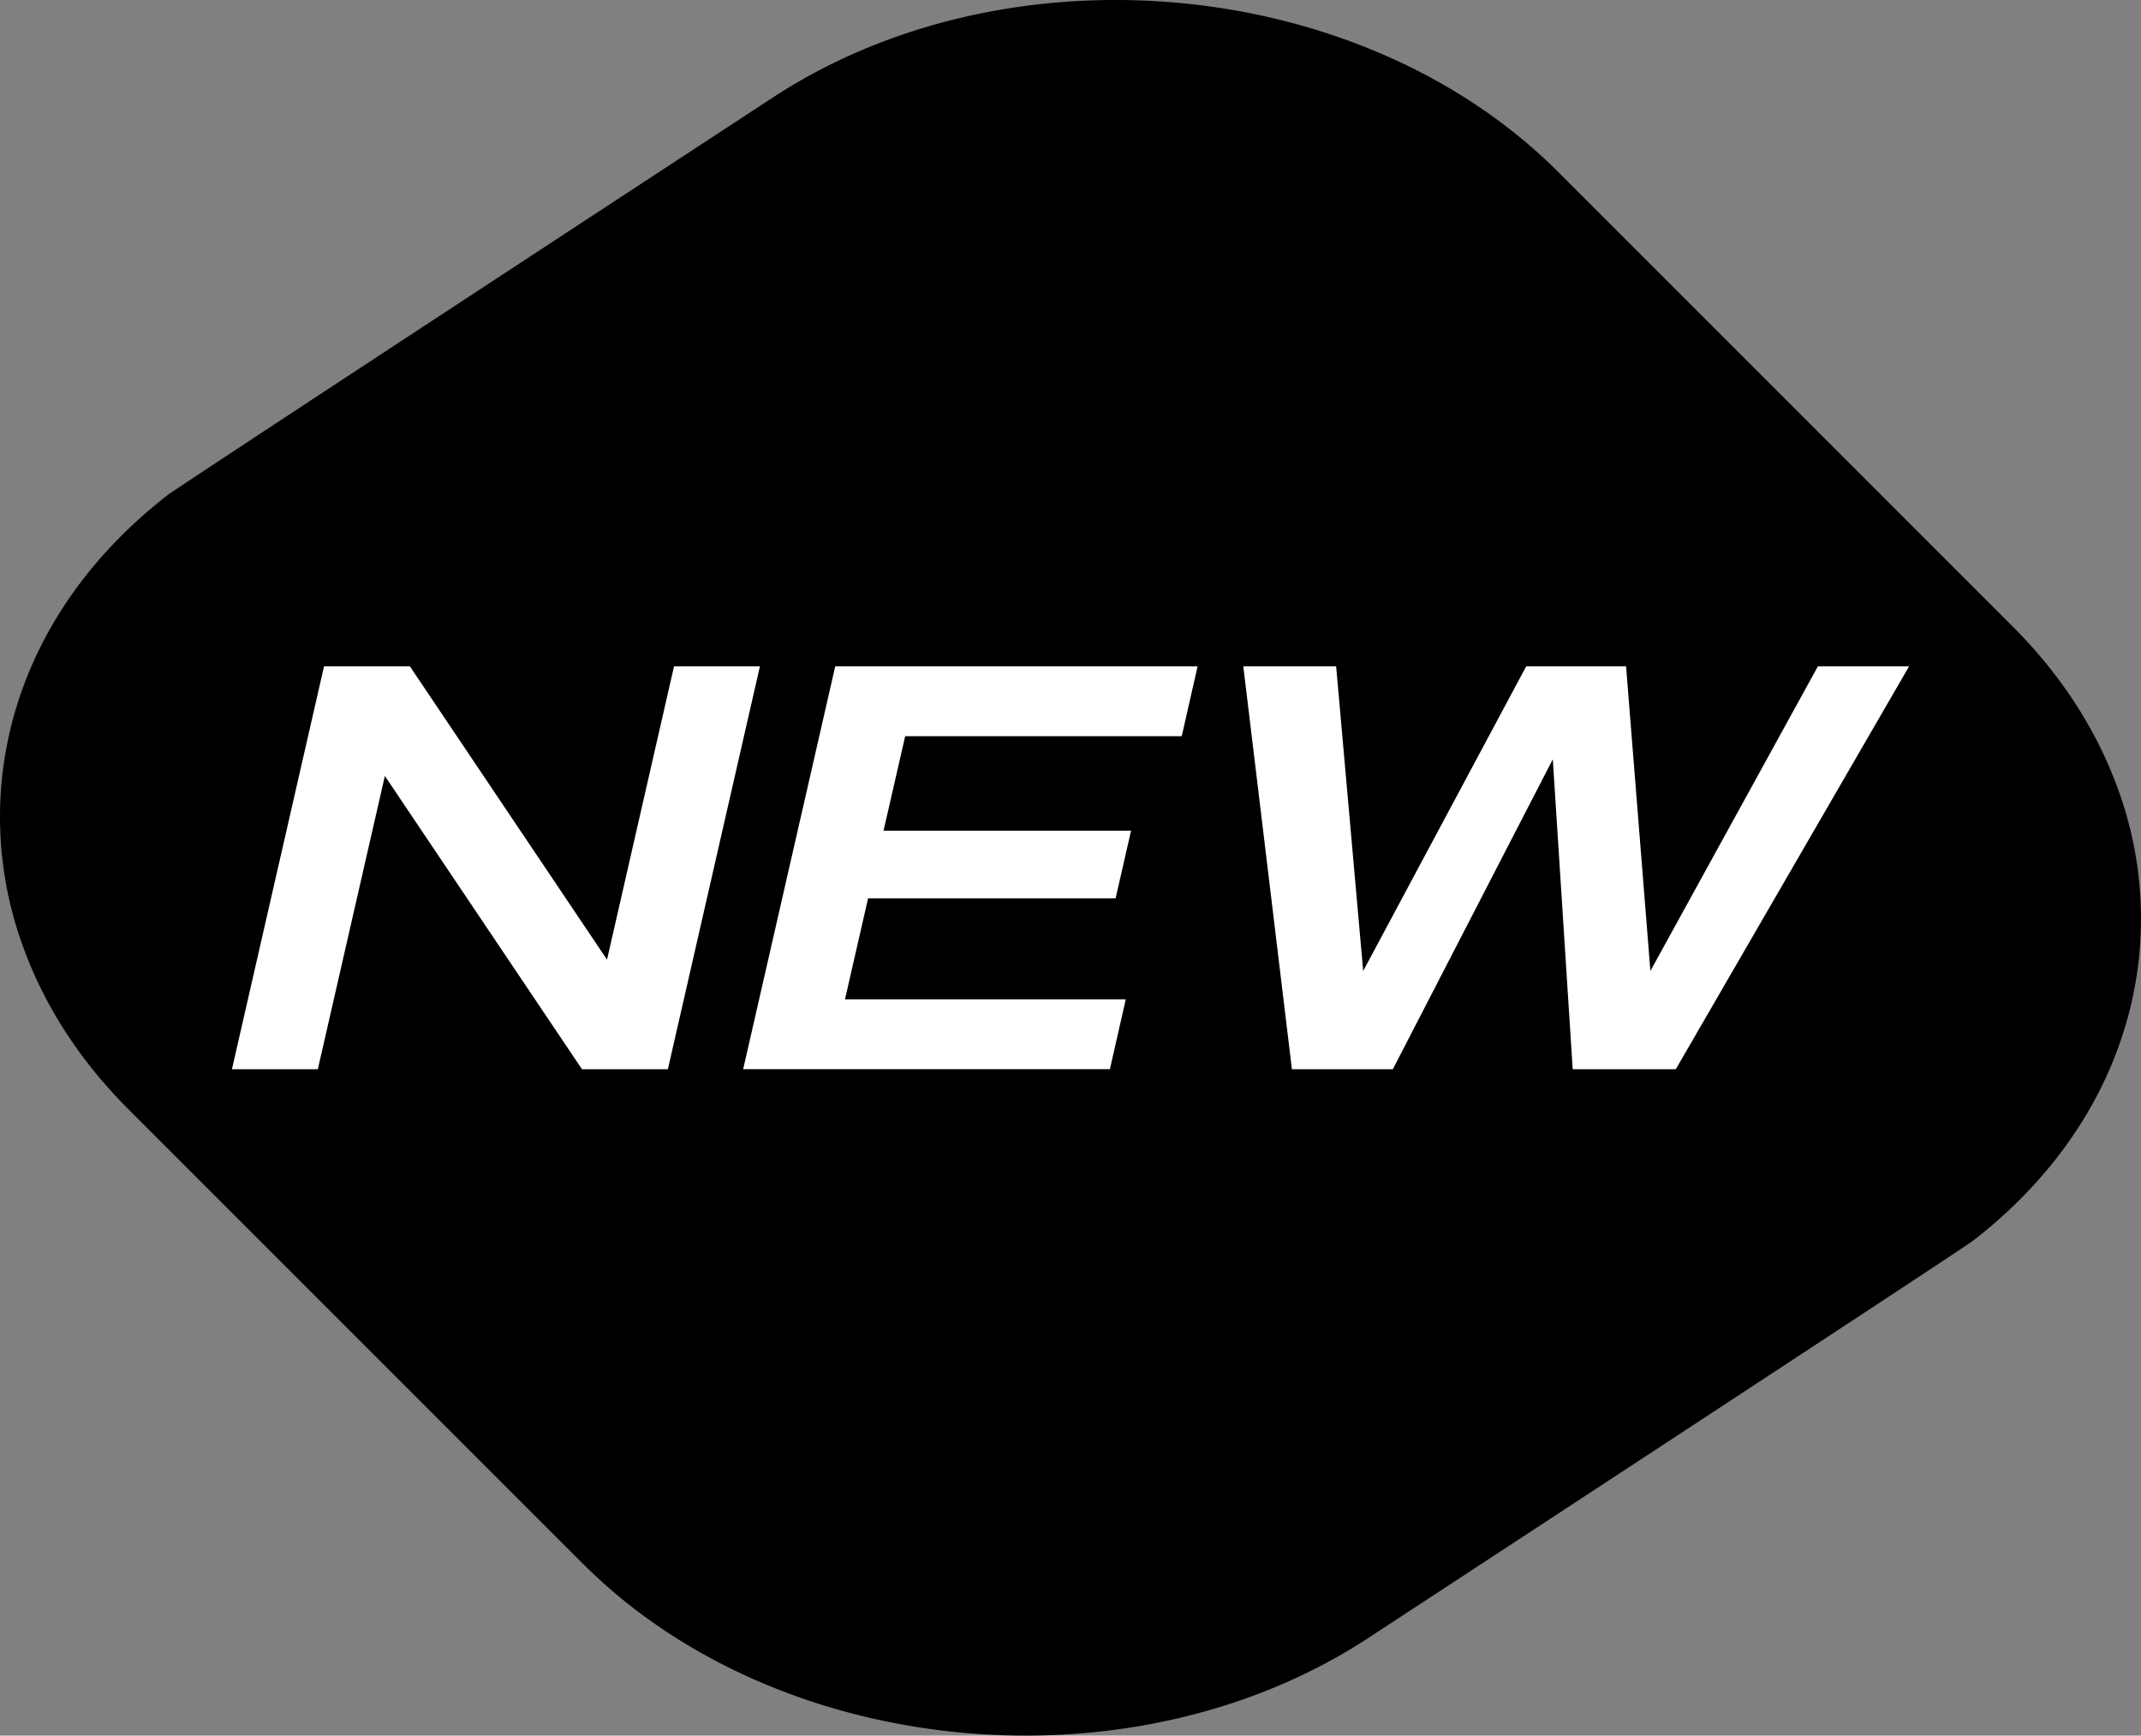
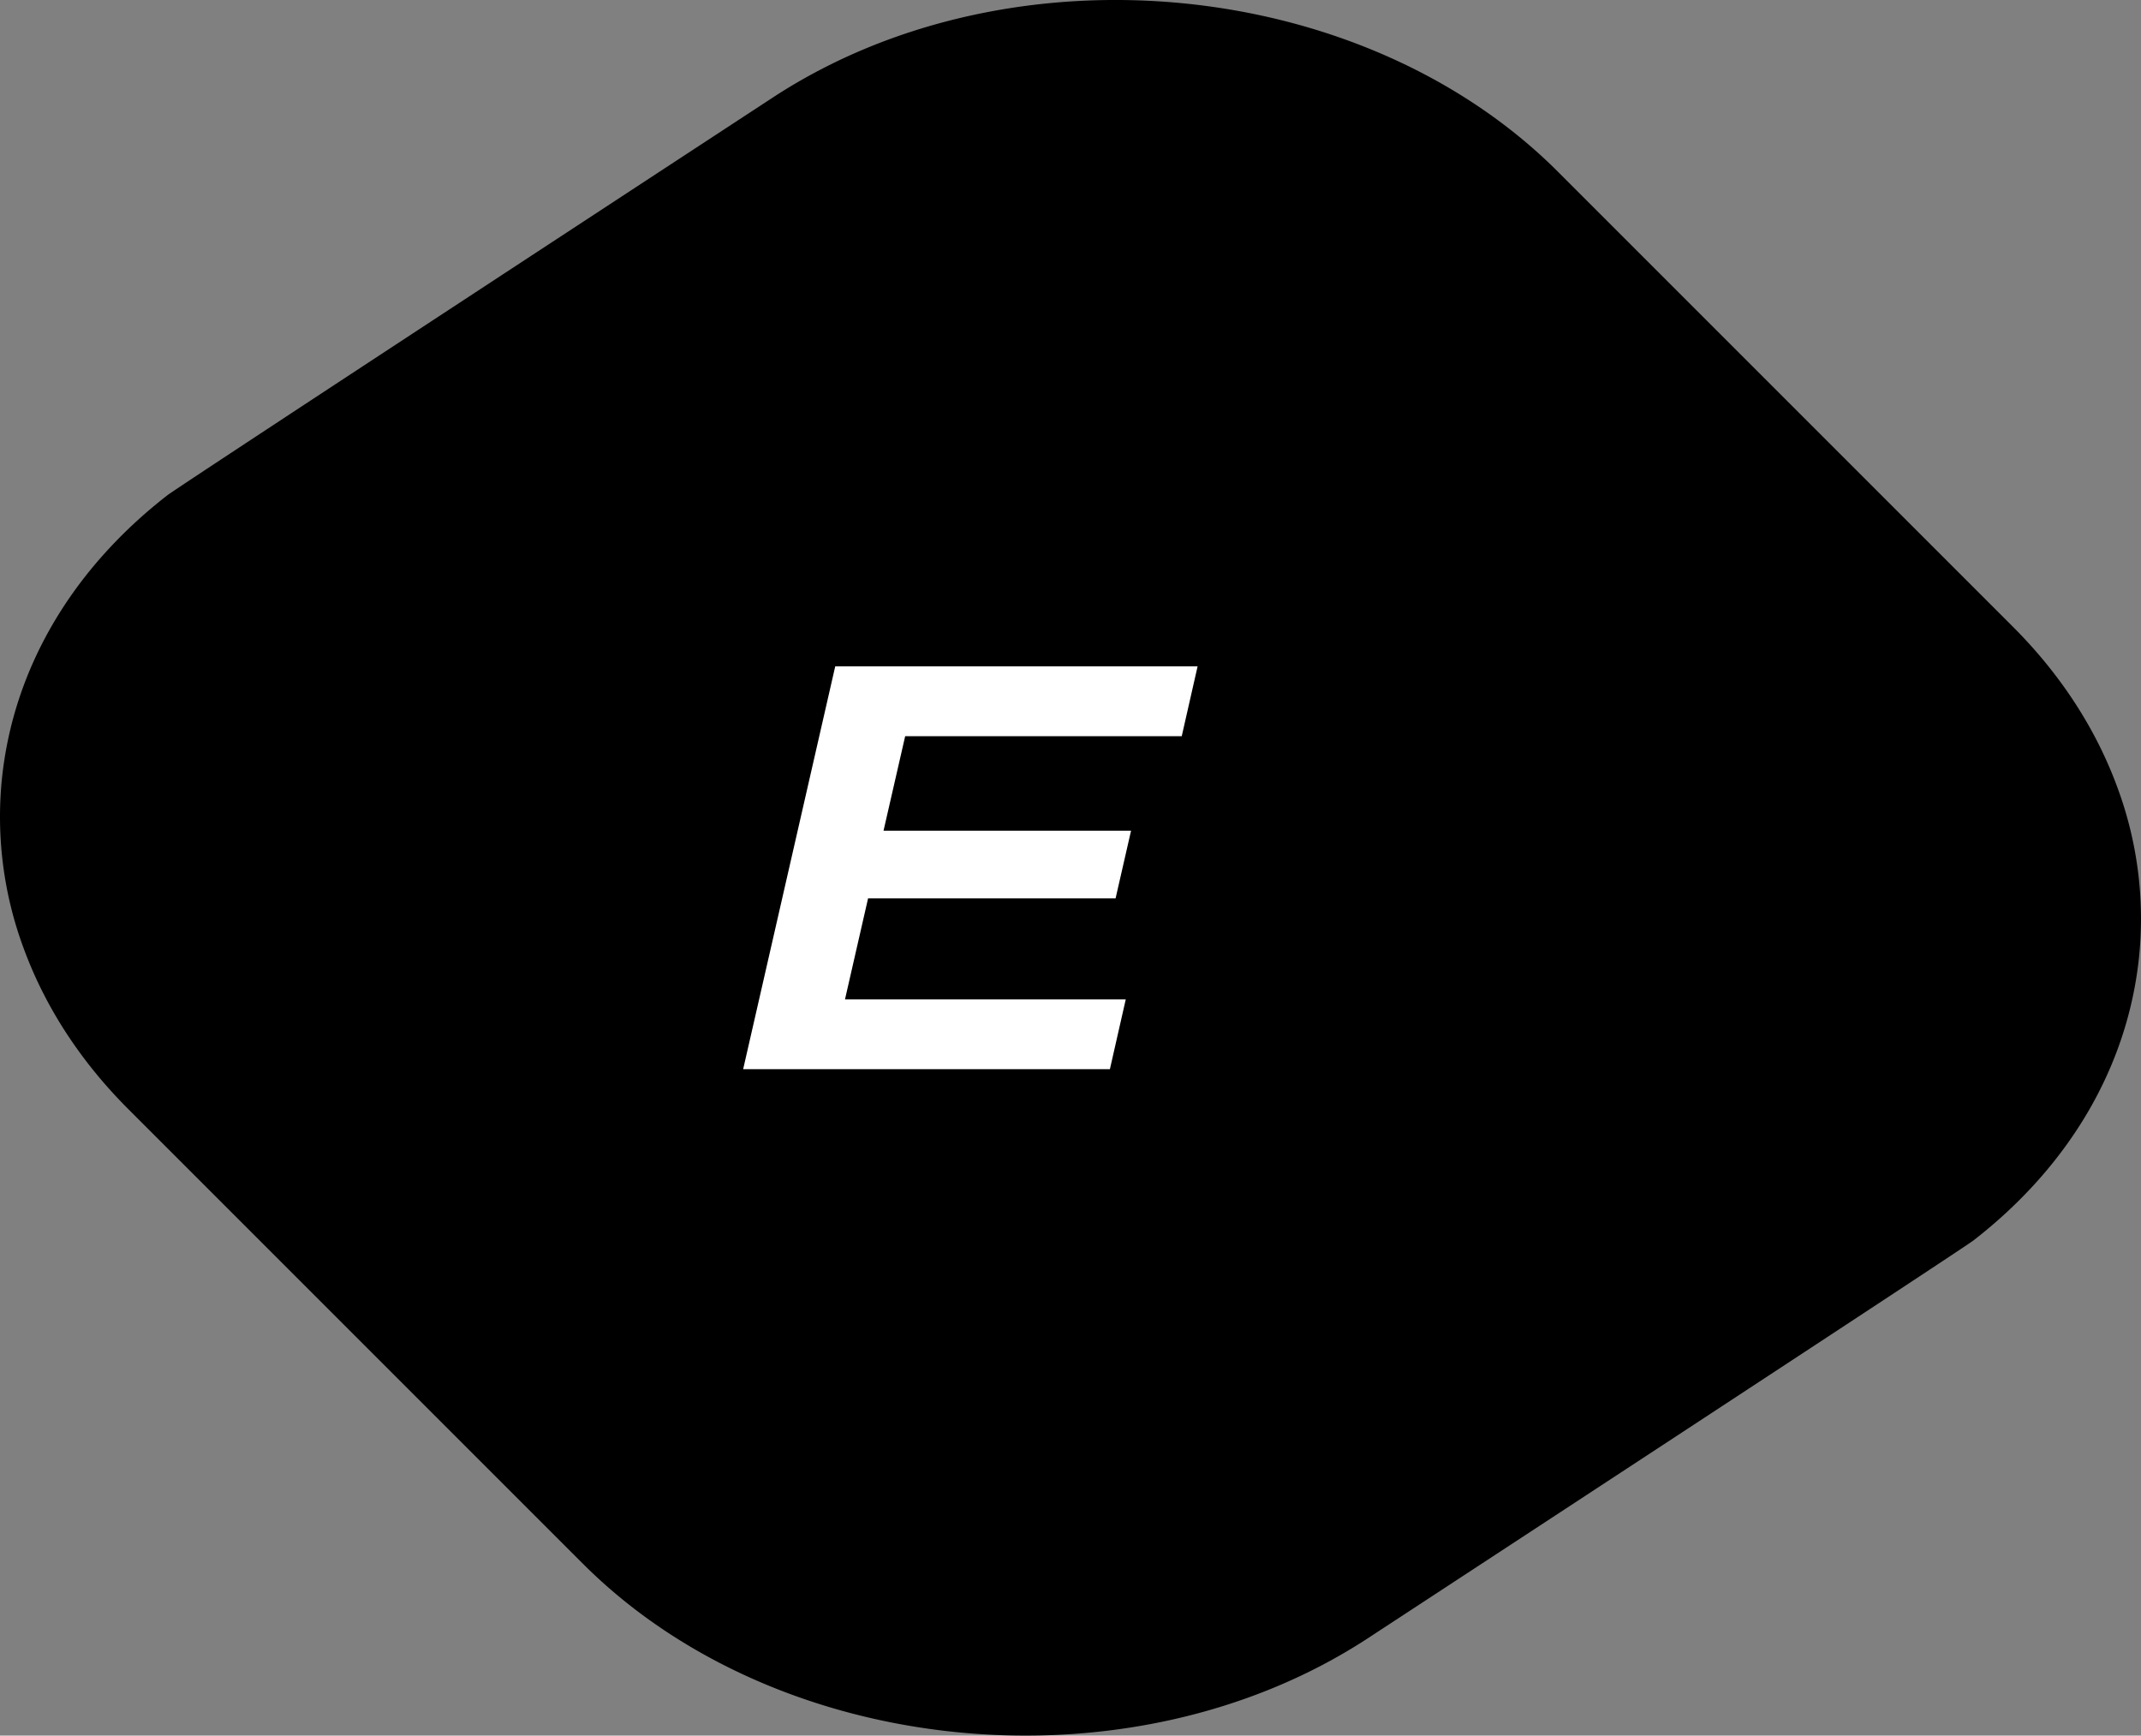
<svg xmlns="http://www.w3.org/2000/svg" id="Layer_1" data-name="Layer 1" viewBox="0 0 1080 875.46">
  <rect x="0" y="0" width="1080" height="875.46" fill="#808080" stroke="none" />
  <defs>
    <style>.cls-1{fill:#fff;}</style>
  </defs>
  <path d="M1079,482.93a190.38,190.38,0,0,0-10.86-85.61c-10.68-29.22-28.37-56.8-52.76-81.19L786.26,87l-.38-.38C687.3-11.94,509.93-28.95,390.49,48.77c0,0-300.16,196.45-306,201C36.31,287.19,6.82,337.14,1,392.53a190.36,190.36,0,0,0,10.86,85.61c10.68,29.23,28.37,56.81,52.75,81.2l229.1,229.1.38.37c98.59,98.6,276,115.6,395.4,37.88,0,0,300.17-196.45,306-201C1043.69,588.27,1073.18,538.32,1079,482.93Z" />
-   <path class="cls-1" d="M163.45,336.13h43.33L306.2,484.06,340,336.13h43.33L336.9,539.33H293.57L194.14,391.41,160.33,539.33H117Z" />
  <path class="cls-1" d="M421.32,336.13H604.11l-8,35.23H456.6L445.69,419H570.55l-7.81,34.15H437.89l-11.64,50.93H567.88l-8,35.22h-185Z" />
-   <path class="cls-1" d="M674,336.13l13.64,153.63,82.22-153.63h50.39l12.27,153.63L917,336.13h46L845.33,539.33h-52L783.29,383,702.6,539.33H651.69l-24.52-203.2Z" />
</svg>